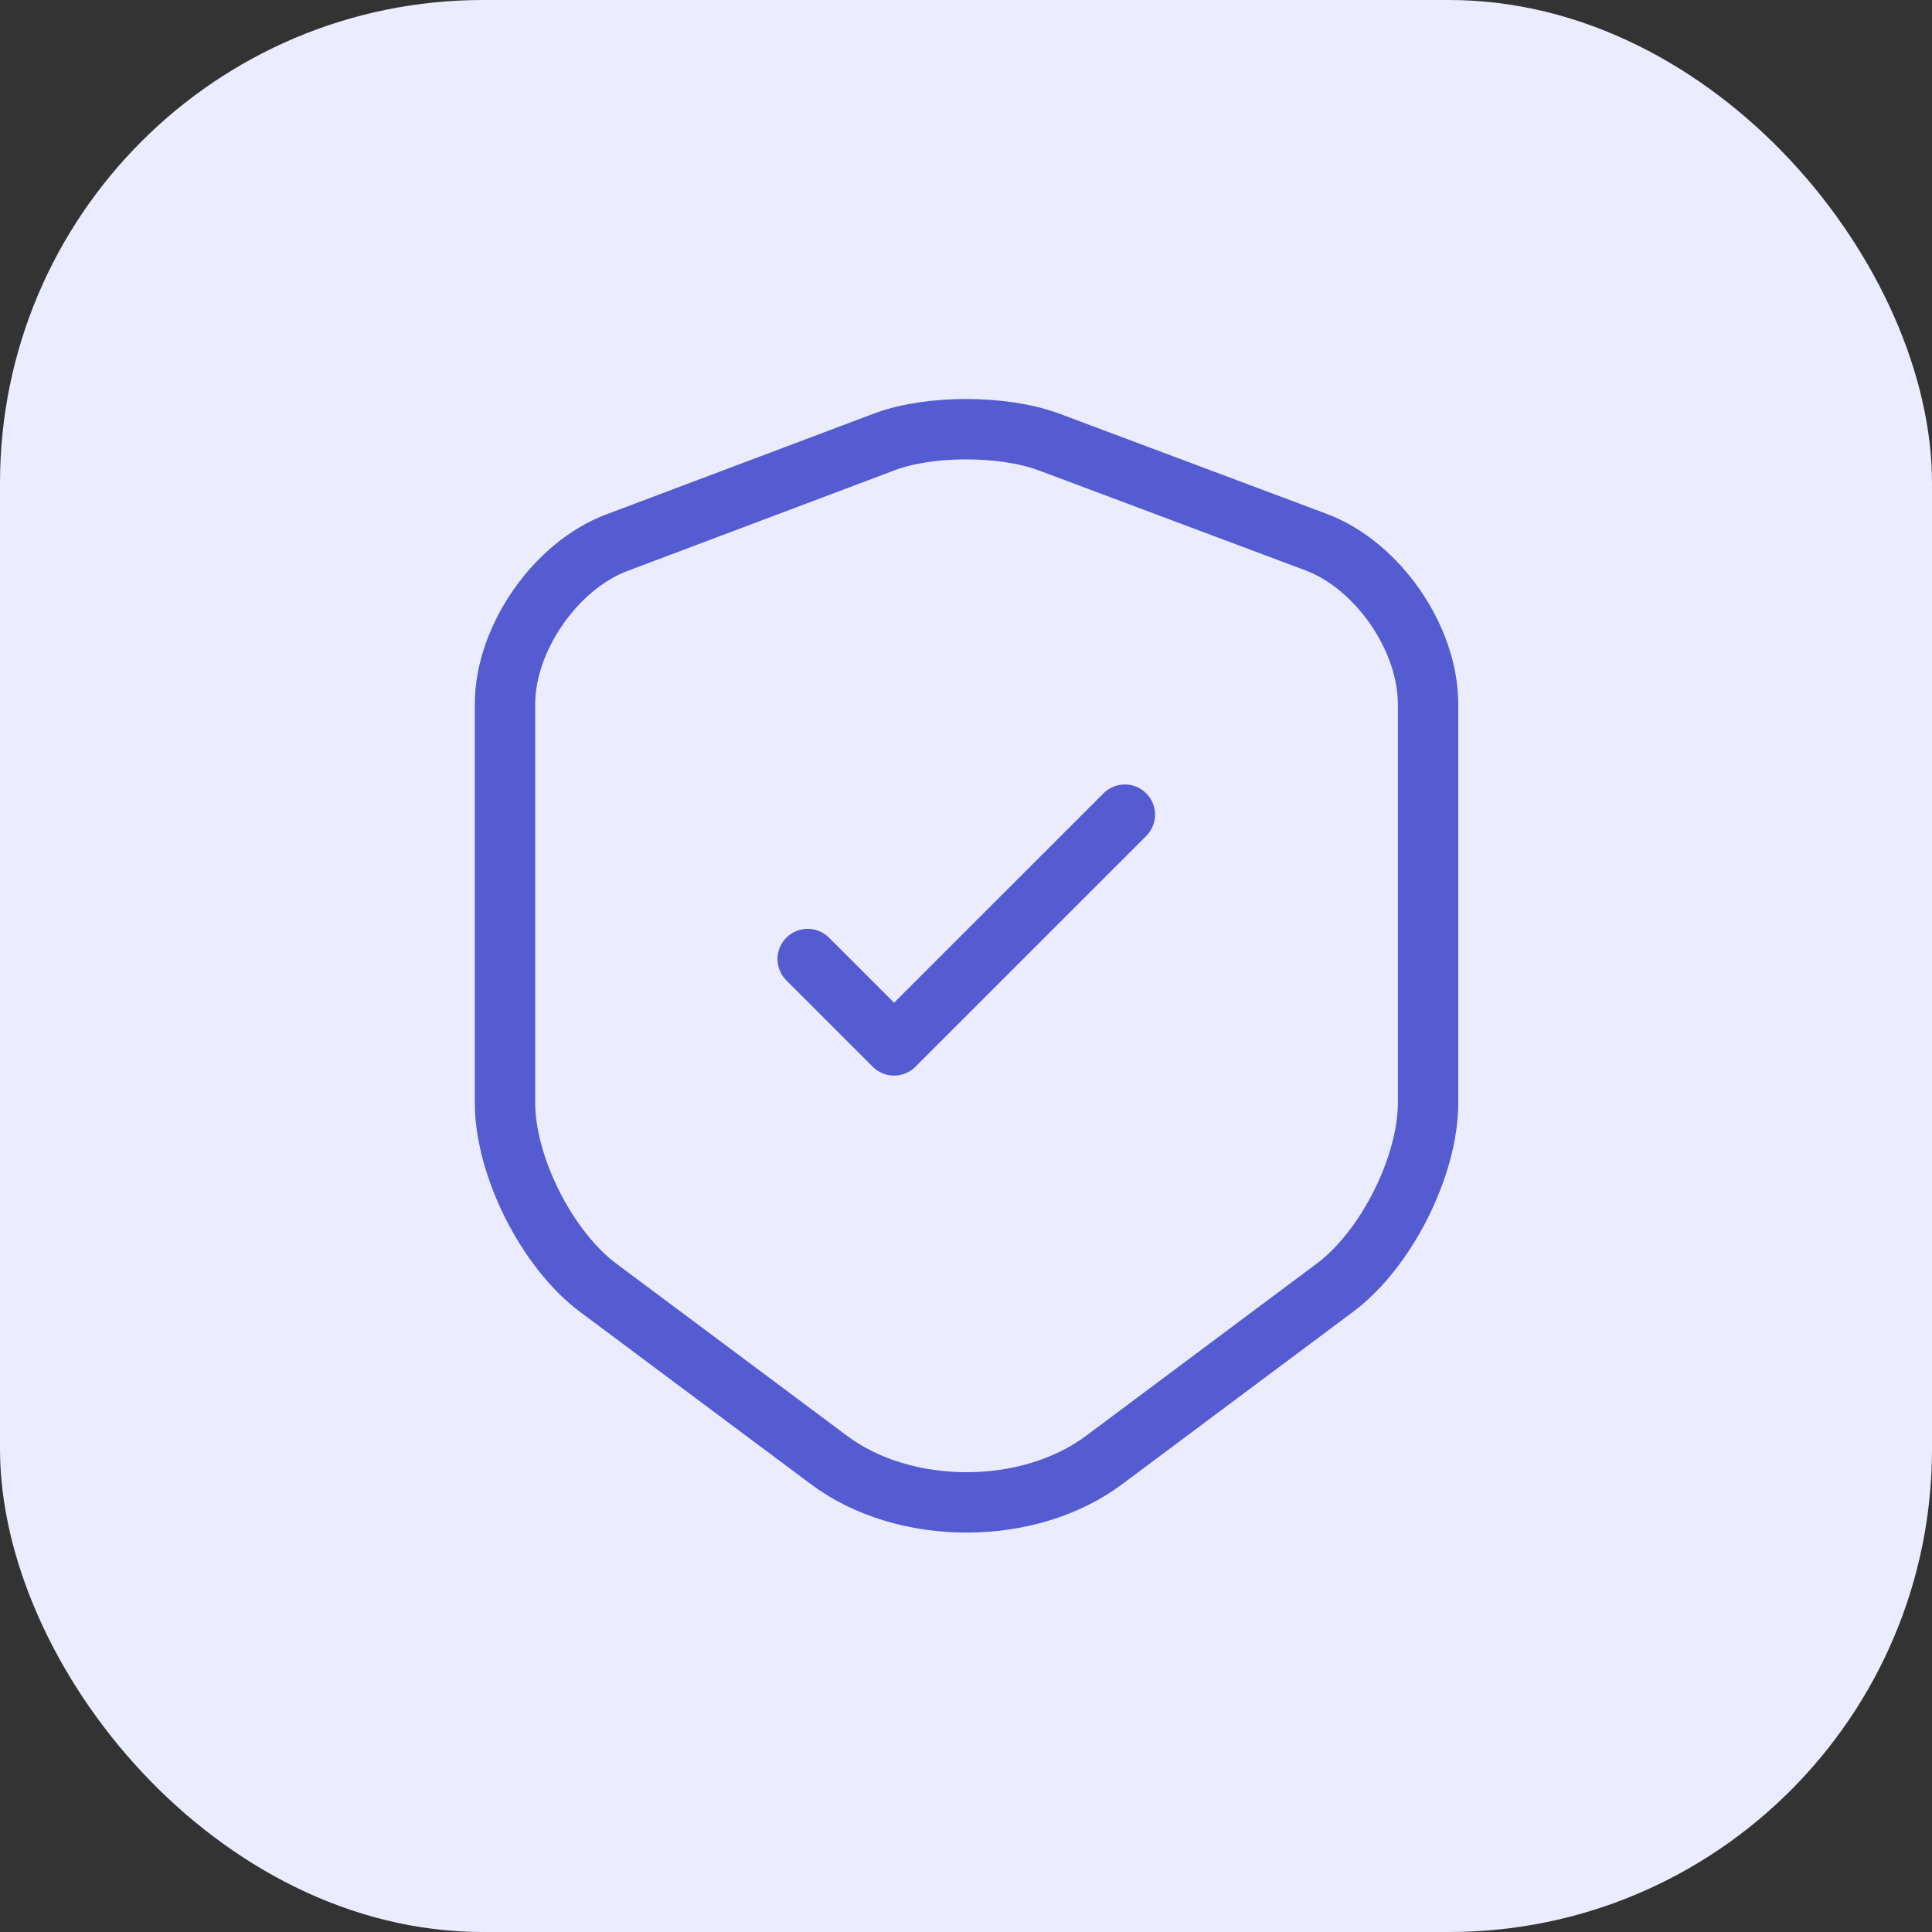
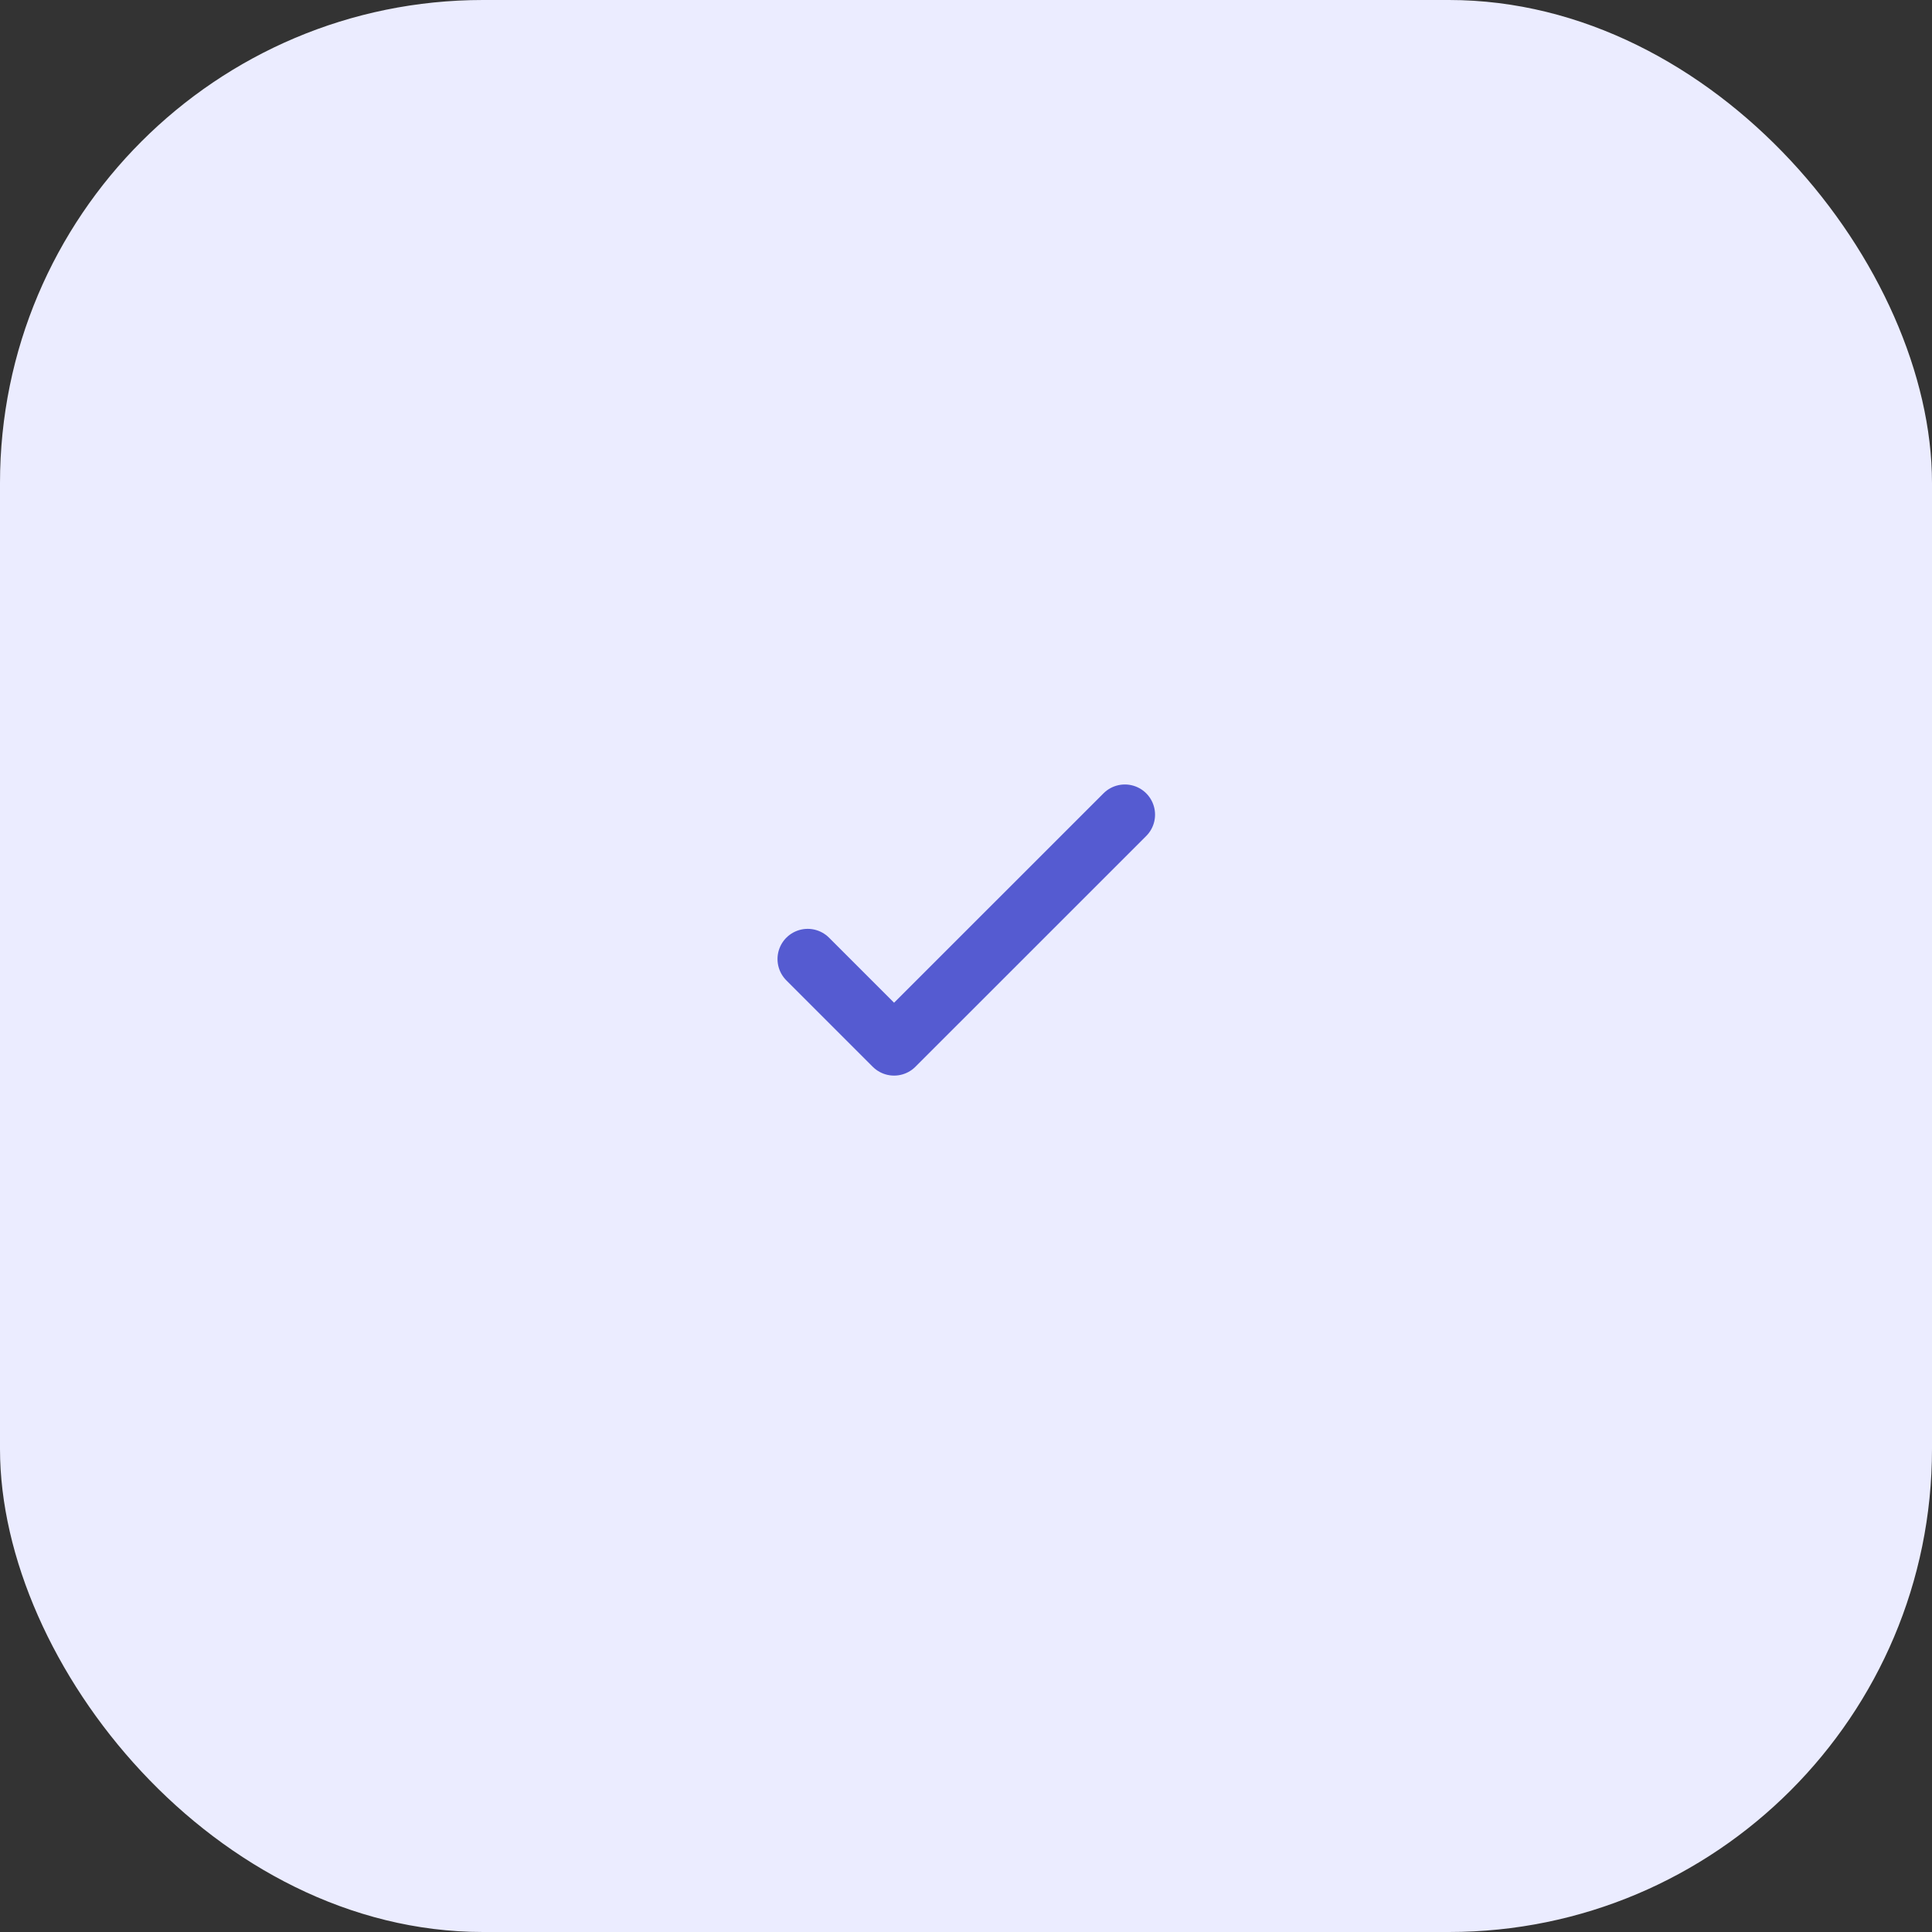
<svg xmlns="http://www.w3.org/2000/svg" width="48" height="48" fill="none">
  <rect width="100%" height="100%" fill="#333333" stroke="none" />
  <rect width="48" height="48" fill="#EBECFF" rx="12" />
-   <path stroke="#555BD1" stroke-linecap="round" stroke-linejoin="round" stroke-width="1.5" d="m21.987 10.973-6.654 2.507c-1.533.573-2.786 2.387-2.786 4.013V27.4c0 1.573 1.04 3.64 2.306 4.587l5.734 4.28c1.88 1.413 4.973 1.413 6.853 0l5.733-4.28c1.267-.947 2.307-3.014 2.307-4.587v-9.907c0-1.64-1.253-3.453-2.787-4.026l-6.653-2.494c-1.133-.413-2.947-.413-4.053 0Z" />
  <path stroke="#555BD1" stroke-linecap="round" stroke-linejoin="round" stroke-width="1.5" d="m20.067 23.827 2.146 2.146 5.734-5.733" />
</svg>